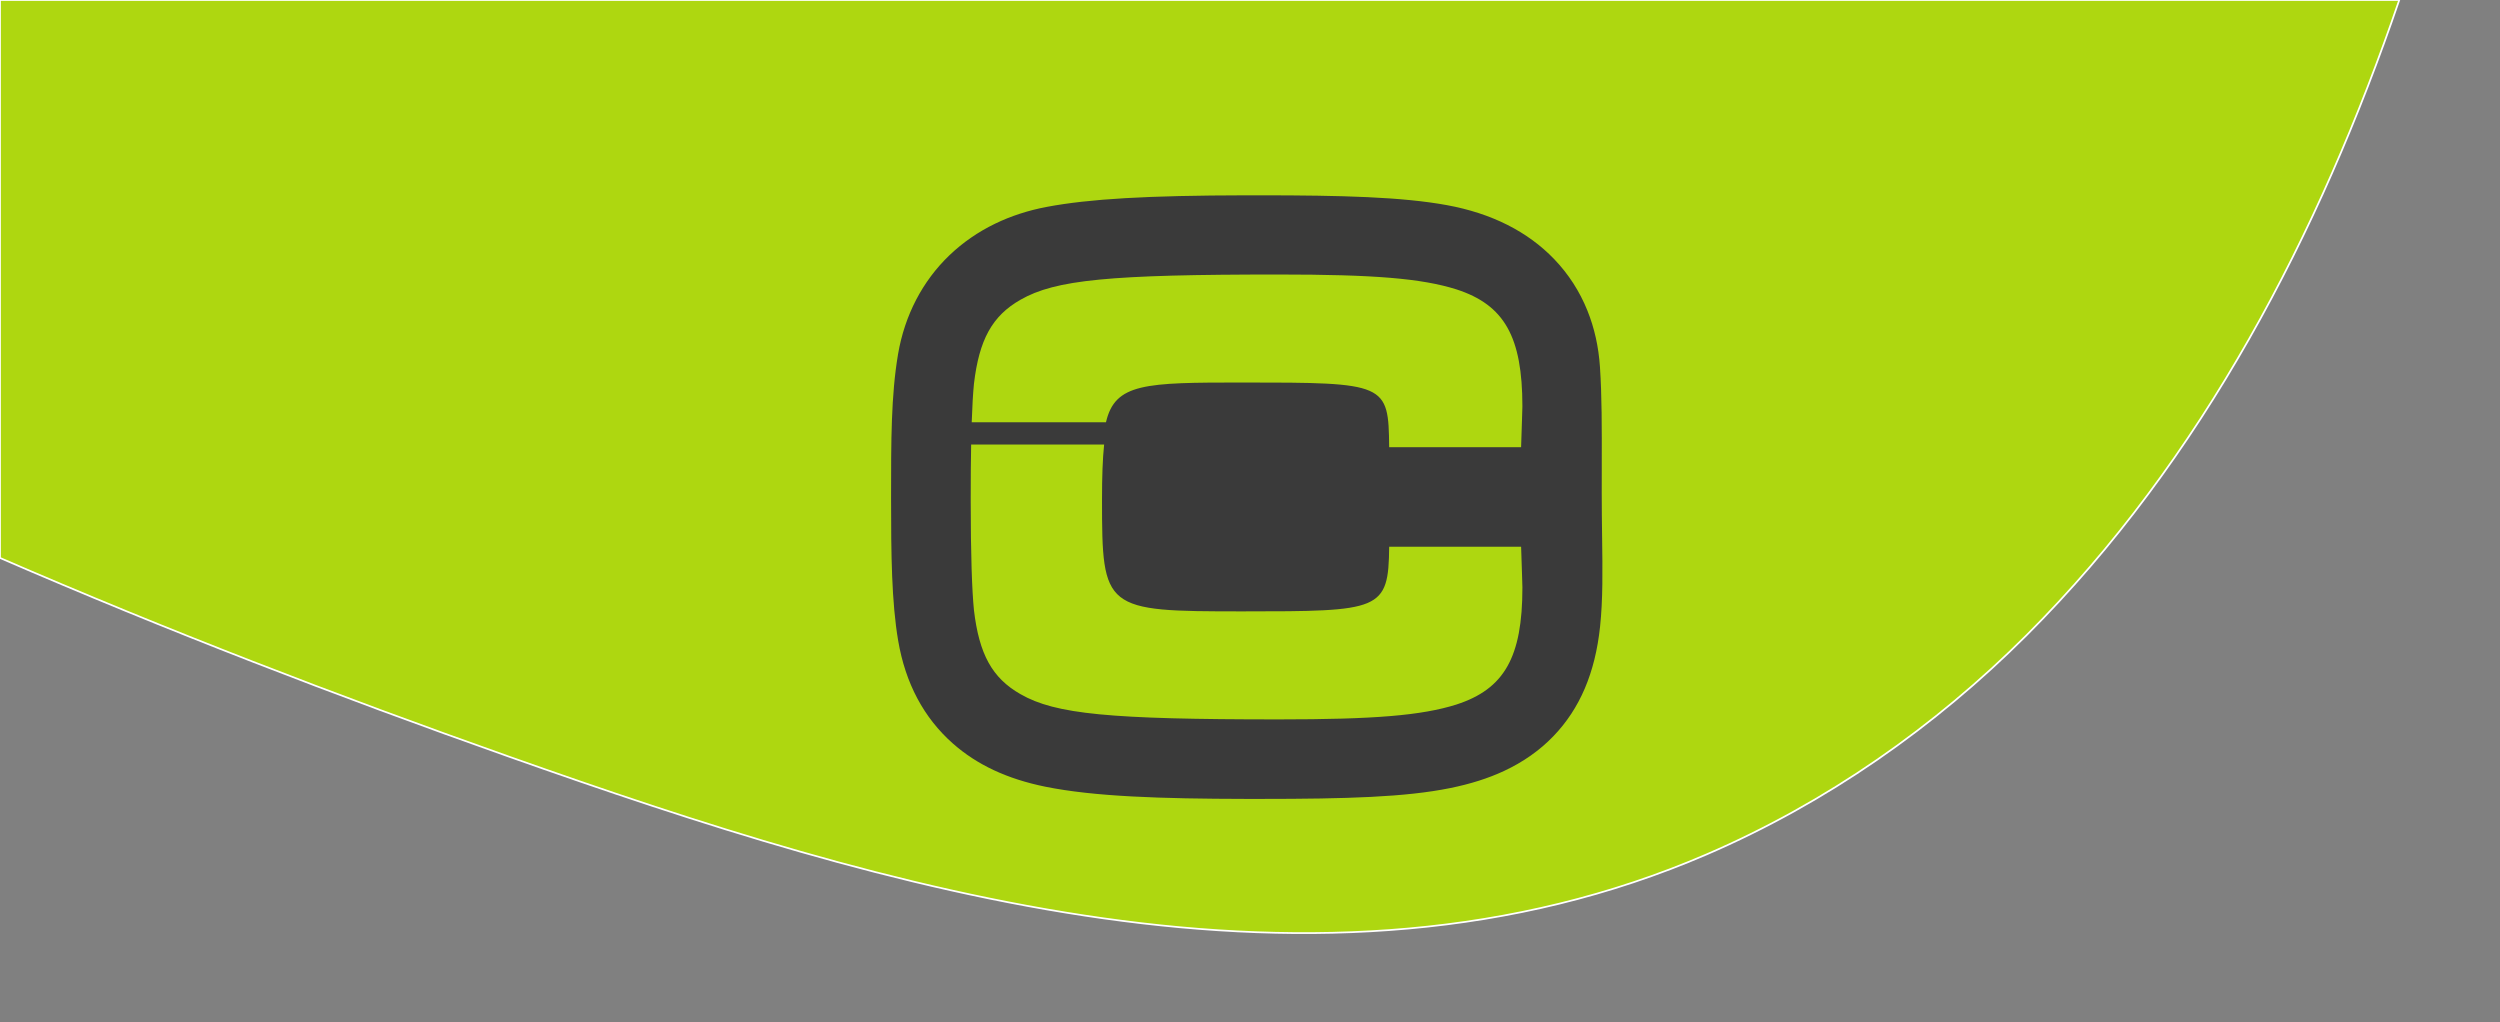
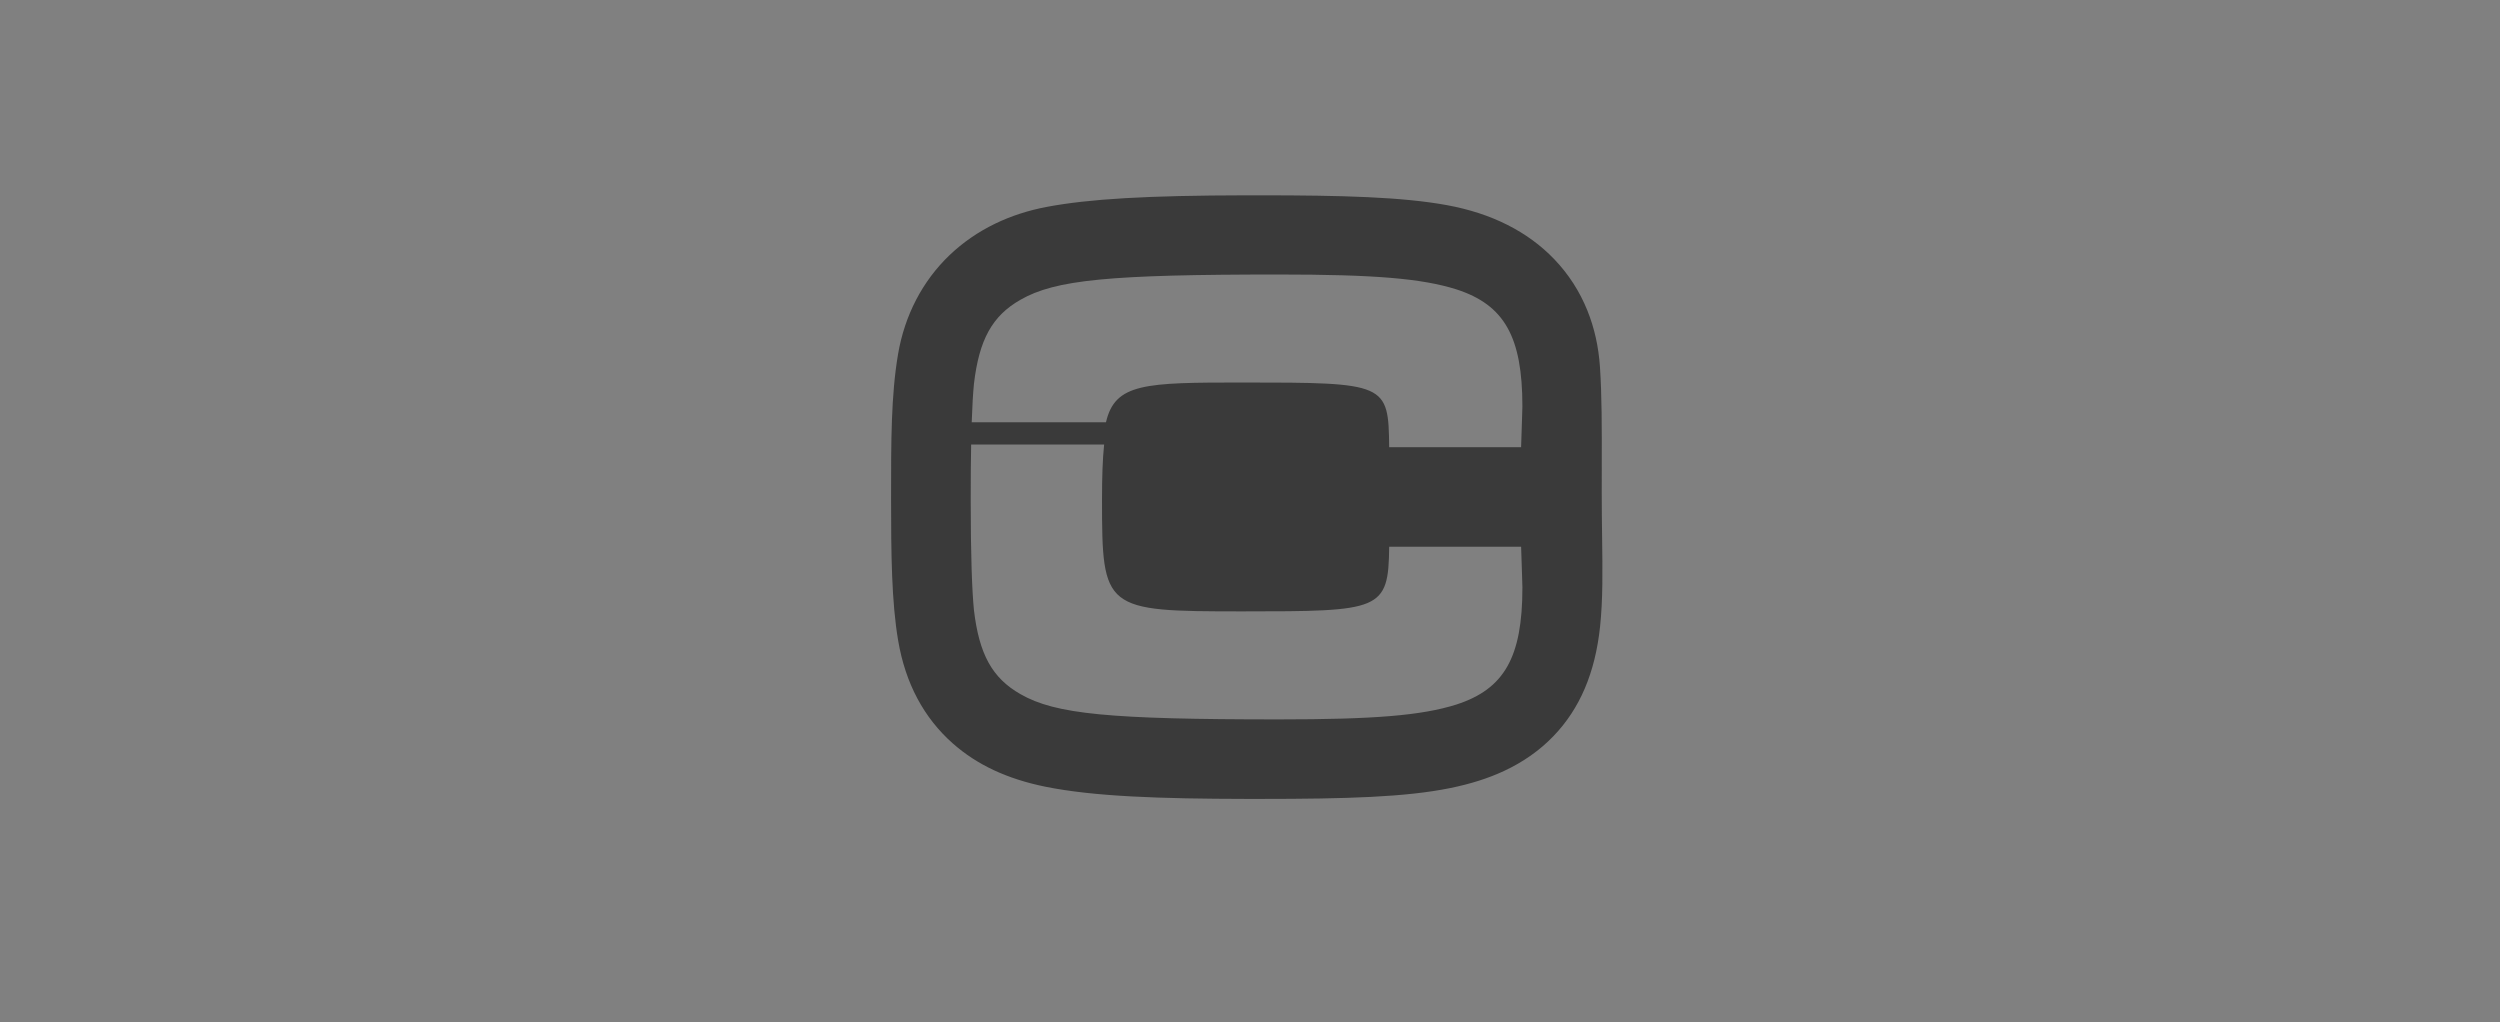
<svg xmlns="http://www.w3.org/2000/svg" id="Capa_1" viewBox="0 0 1428 584">
  <rect x="0" y="0" width="1428" height="584" fill="#808080" stroke="none" />
  <defs>
    <style>      .st0 {        fill: #aed710;        stroke: #fff;        stroke-miterlimit: 10;      }      .st1 {        fill: #3a3a3a;      }    </style>
  </defs>
-   <path class="st0" d="M0,318.7c95.29,41.31,192.5,78.72,290.38,113.37,215.6,76.31,462.58,151.66,684.58,55.9,68.28-29.45,130.11-72.72,182.67-125.2C1258.02,262.52,1324.92,133.17,1370.46.01H0v318.7h0Z" />
  <path class="st1" d="M915.12,306.62c-.1-7.89-.21-16.05-.21-24.94,0-5.35,0-10.37.02-15.11.04-23.31.07-40.15-1.03-56.92-.76-11.5-3.18-22.38-7.21-32.33-4.42-10.94-10.76-20.77-18.84-29.2-15.19-15.86-35.85-26.27-61.41-30.95-25.54-4.67-59.8-5.61-106.79-5.61-2.53,0-5.09,0-7.69,0-56.64.1-89.71,2.02-114.13,6.63-10.48,1.98-20.38,5.2-29.41,9.57-9.71,4.7-18.46,10.75-26.01,17.96-15.49,14.81-25.67,34.39-29.45,56.62-3.98,23.45-3.98,49.26-3.98,81.94s.3,59.63,4.06,81.7c4.14,24.3,14.65,44.05,31.23,58.7,13.79,12.18,31.04,20.25,52.75,24.67,27.94,5.68,66.16,6.9,114.95,6.99,2.7,0,5.36,0,7.99,0,49.4,0,82.97-1.01,108.44-6.2,11.63-2.37,21.65-5.55,30.63-9.73,10.97-5.1,20.5-11.81,28.31-19.94,15.11-15.71,23.81-36.17,26.62-62.55,1.64-15.44,1.42-32.08,1.16-51.34ZM556.32,219.24c2.96-25.12,10.34-38.79,26.6-48.03,19.95-11.45,50.98-14.41,147.4-14.41,54.68,0,81.64,2.22,101.59,8.49,27.34,8.87,37.68,26.97,37.68,66.87,0,3.69-.37,9.24-.74,23.27h-75.36c-.37-36.57-1.48-36.94-83.86-36.94-55.73,0-72.72.37-77.9,22.71h-76.69c.32-9.5.76-16.76,1.28-21.97ZM831.91,402.43c-19.95,6.28-46.92,8.49-101.59,8.49-96.42,0-127.45-2.95-147.4-14.41-16.25-9.24-23.64-22.9-26.6-48.03-1.11-11.08-1.85-31.4-1.85-62.8,0-12.19.07-22.68.25-31.77h75.96c-.85,8.12-1.21,18.36-1.21,31.4,0,63.17,1.11,63.91,80.17,63.91s83.49-.37,83.86-36.94h75.36c.37,14.04.74,19.58.74,23.27,0,39.9-10.35,58-37.68,66.87Z" />
</svg>